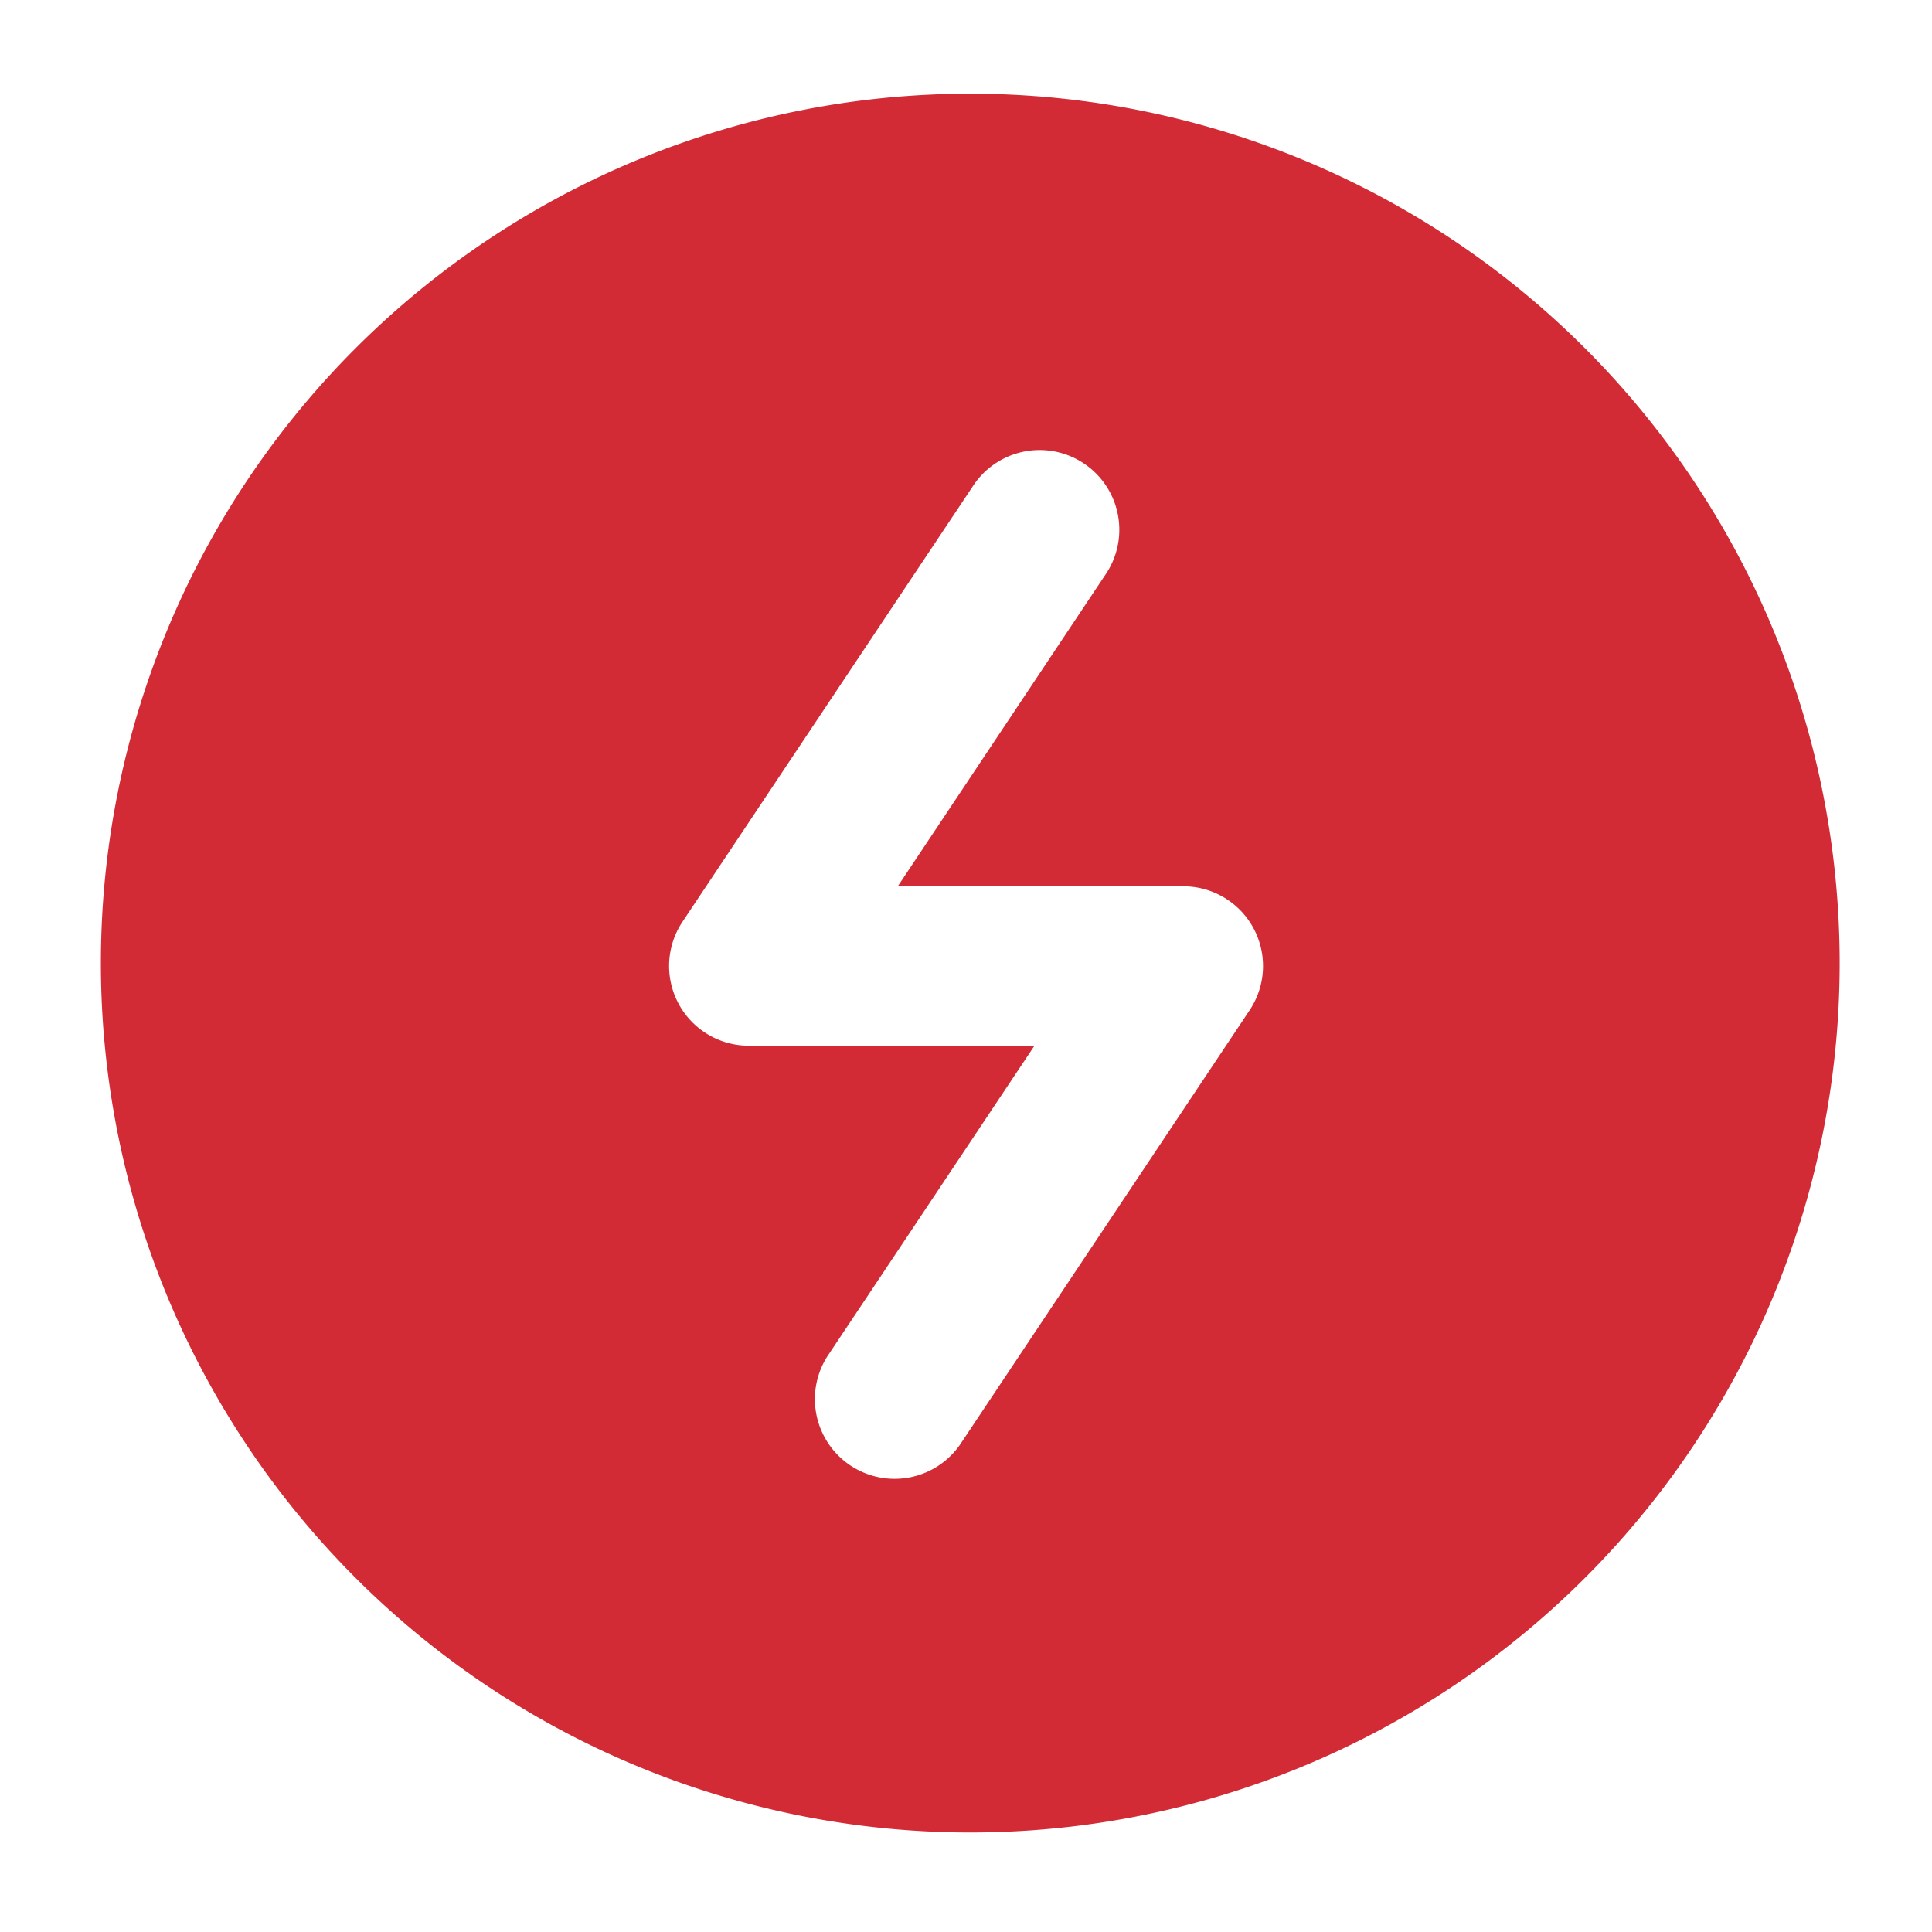
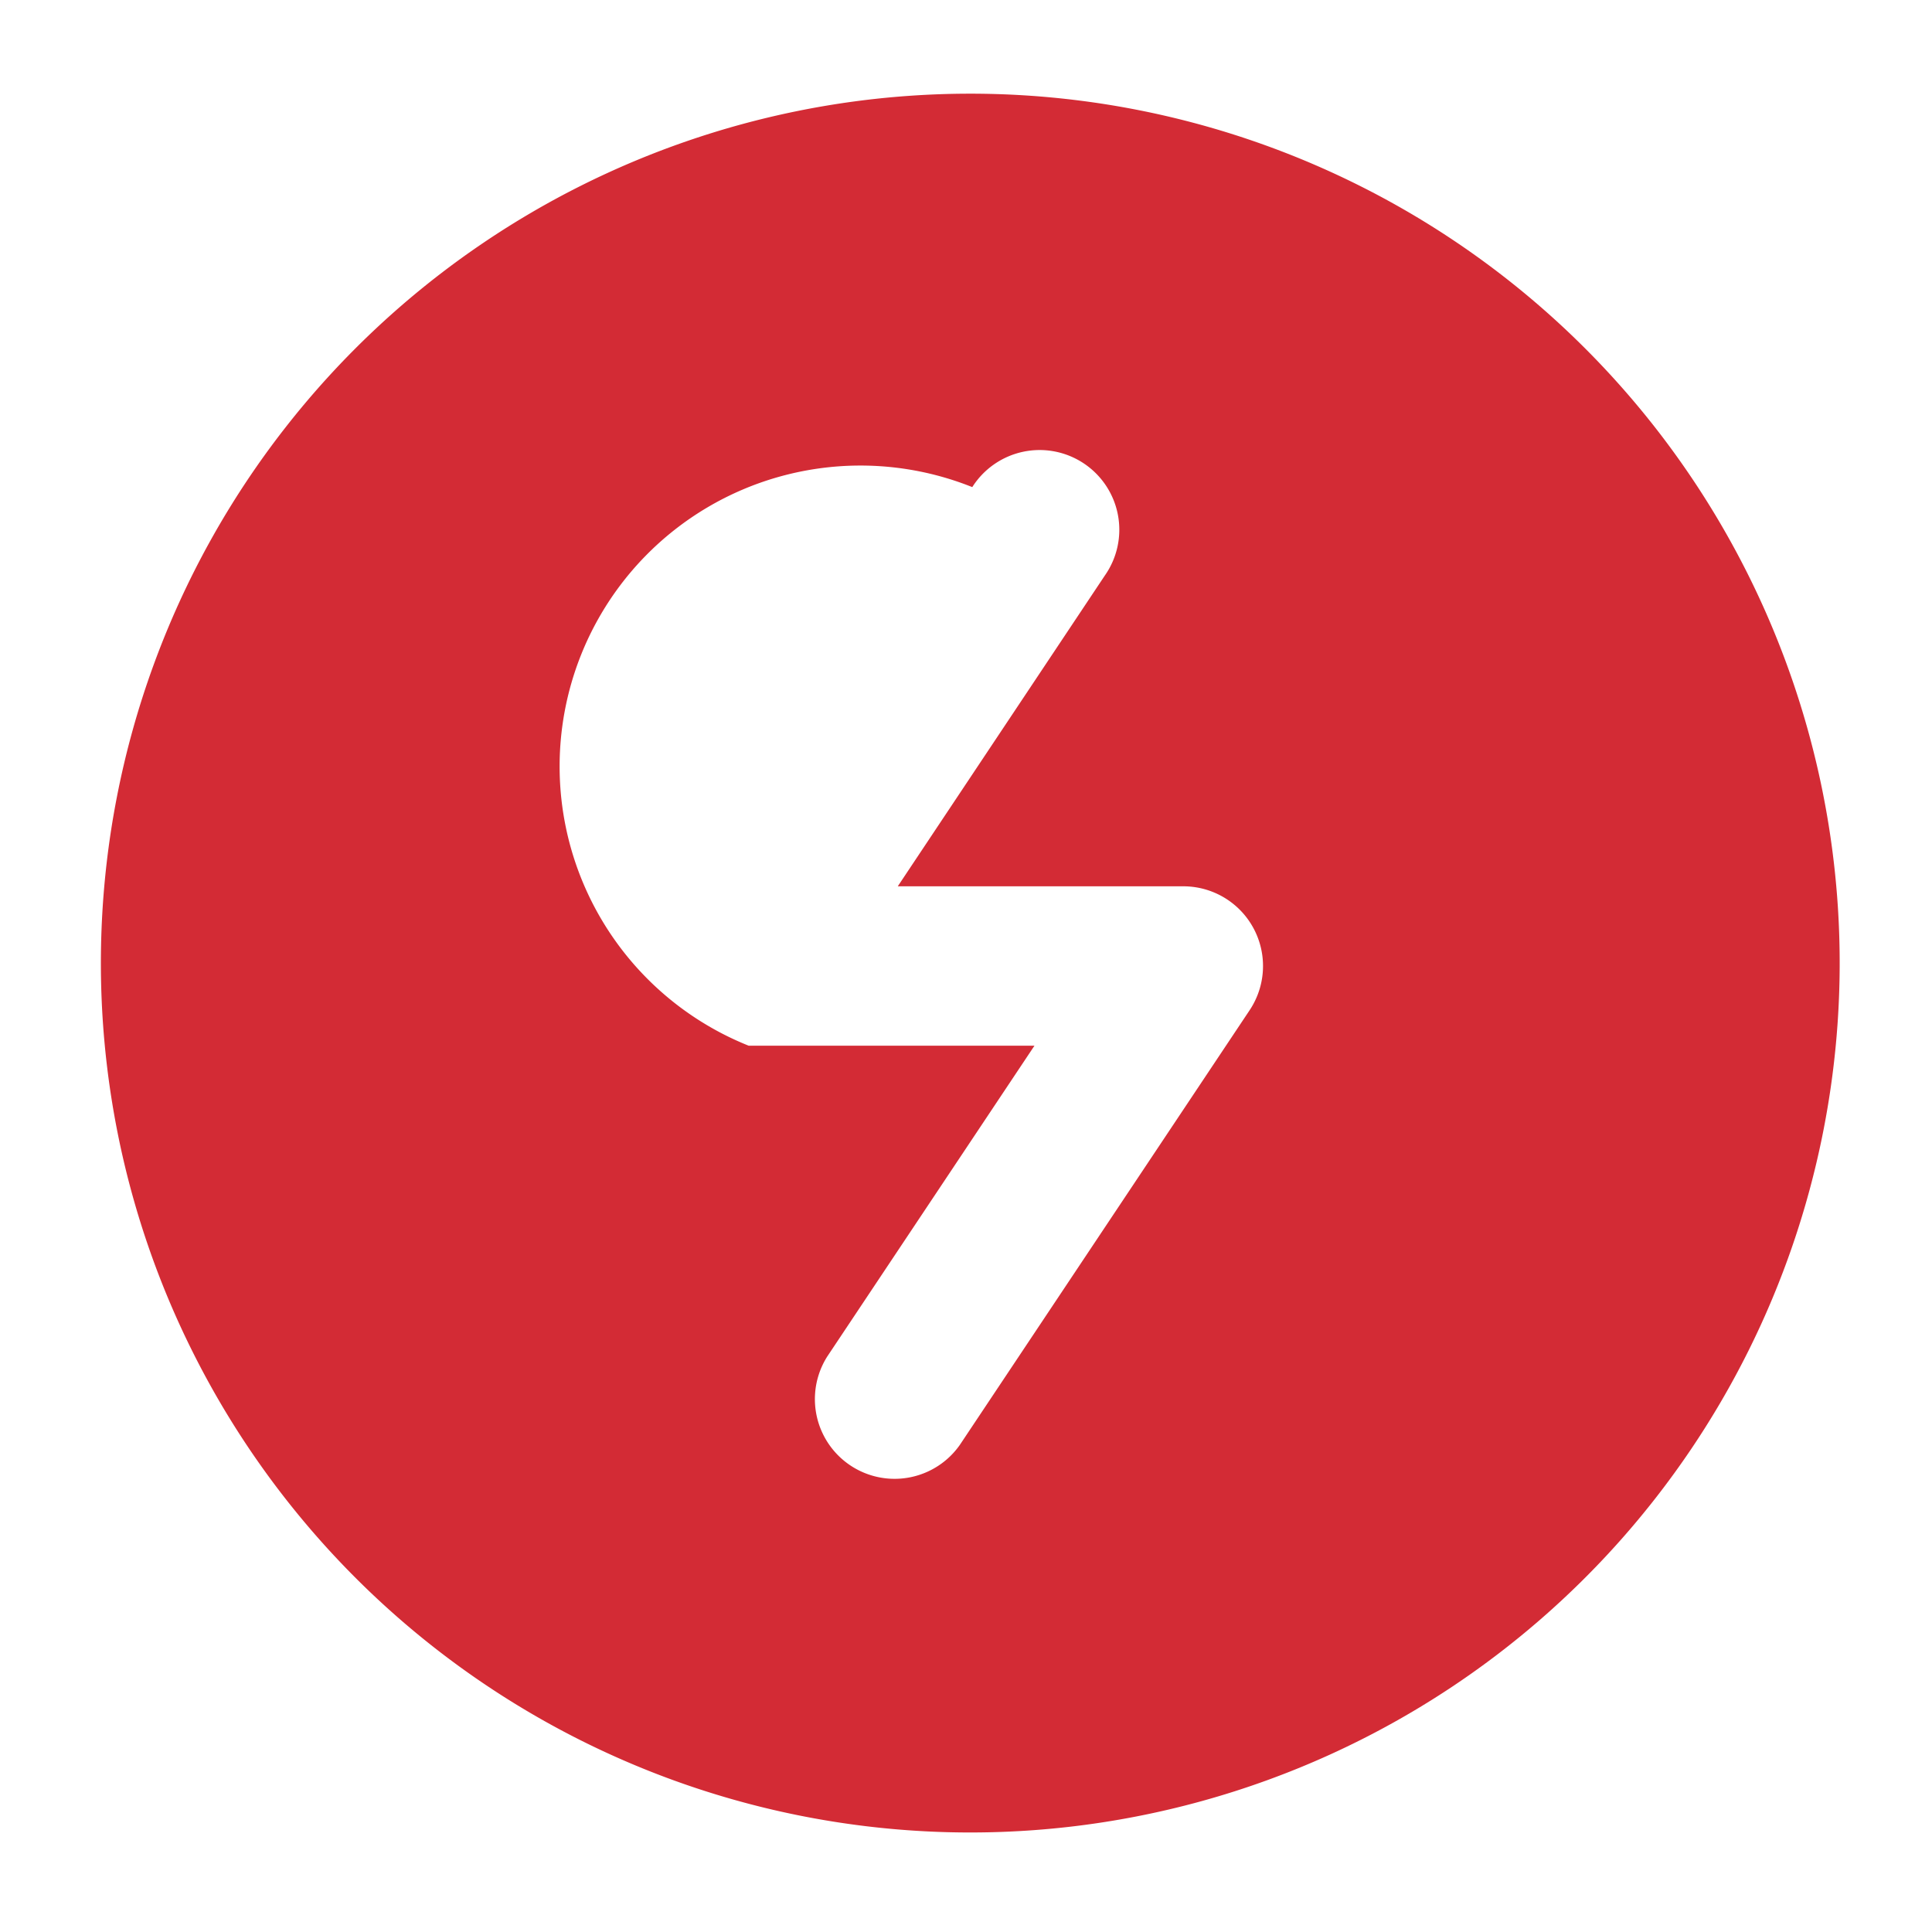
<svg xmlns="http://www.w3.org/2000/svg" viewBox="0 0 16 16" fill="none">
-   <path fill-rule="evenodd" clip-rule="evenodd" d="M4 2.013a7.2 7.2 0 118 11.973A7.2 7.2 0 014 2.013zm5.15 2.753a.66.66 0 10-1.098-.732l-2.4 3.6A.66.66 0 006.2 8.66h2.367l-1.716 2.574a.66.66 0 001.098.732l2.4-3.6A.66.66 0 009.8 7.34H7.435L9.15 4.766z" fill="#D32B35" />
+   <path fill-rule="evenodd" clip-rule="evenodd" d="M4 2.013a7.2 7.2 0 118 11.973A7.2 7.2 0 014 2.013zm5.15 2.753a.66.66 0 10-1.098-.732A.66.66 0 006.2 8.66h2.367l-1.716 2.574a.66.66 0 001.098.732l2.4-3.6A.66.66 0 009.8 7.34H7.435L9.15 4.766z" fill="#D32B35" />
</svg>